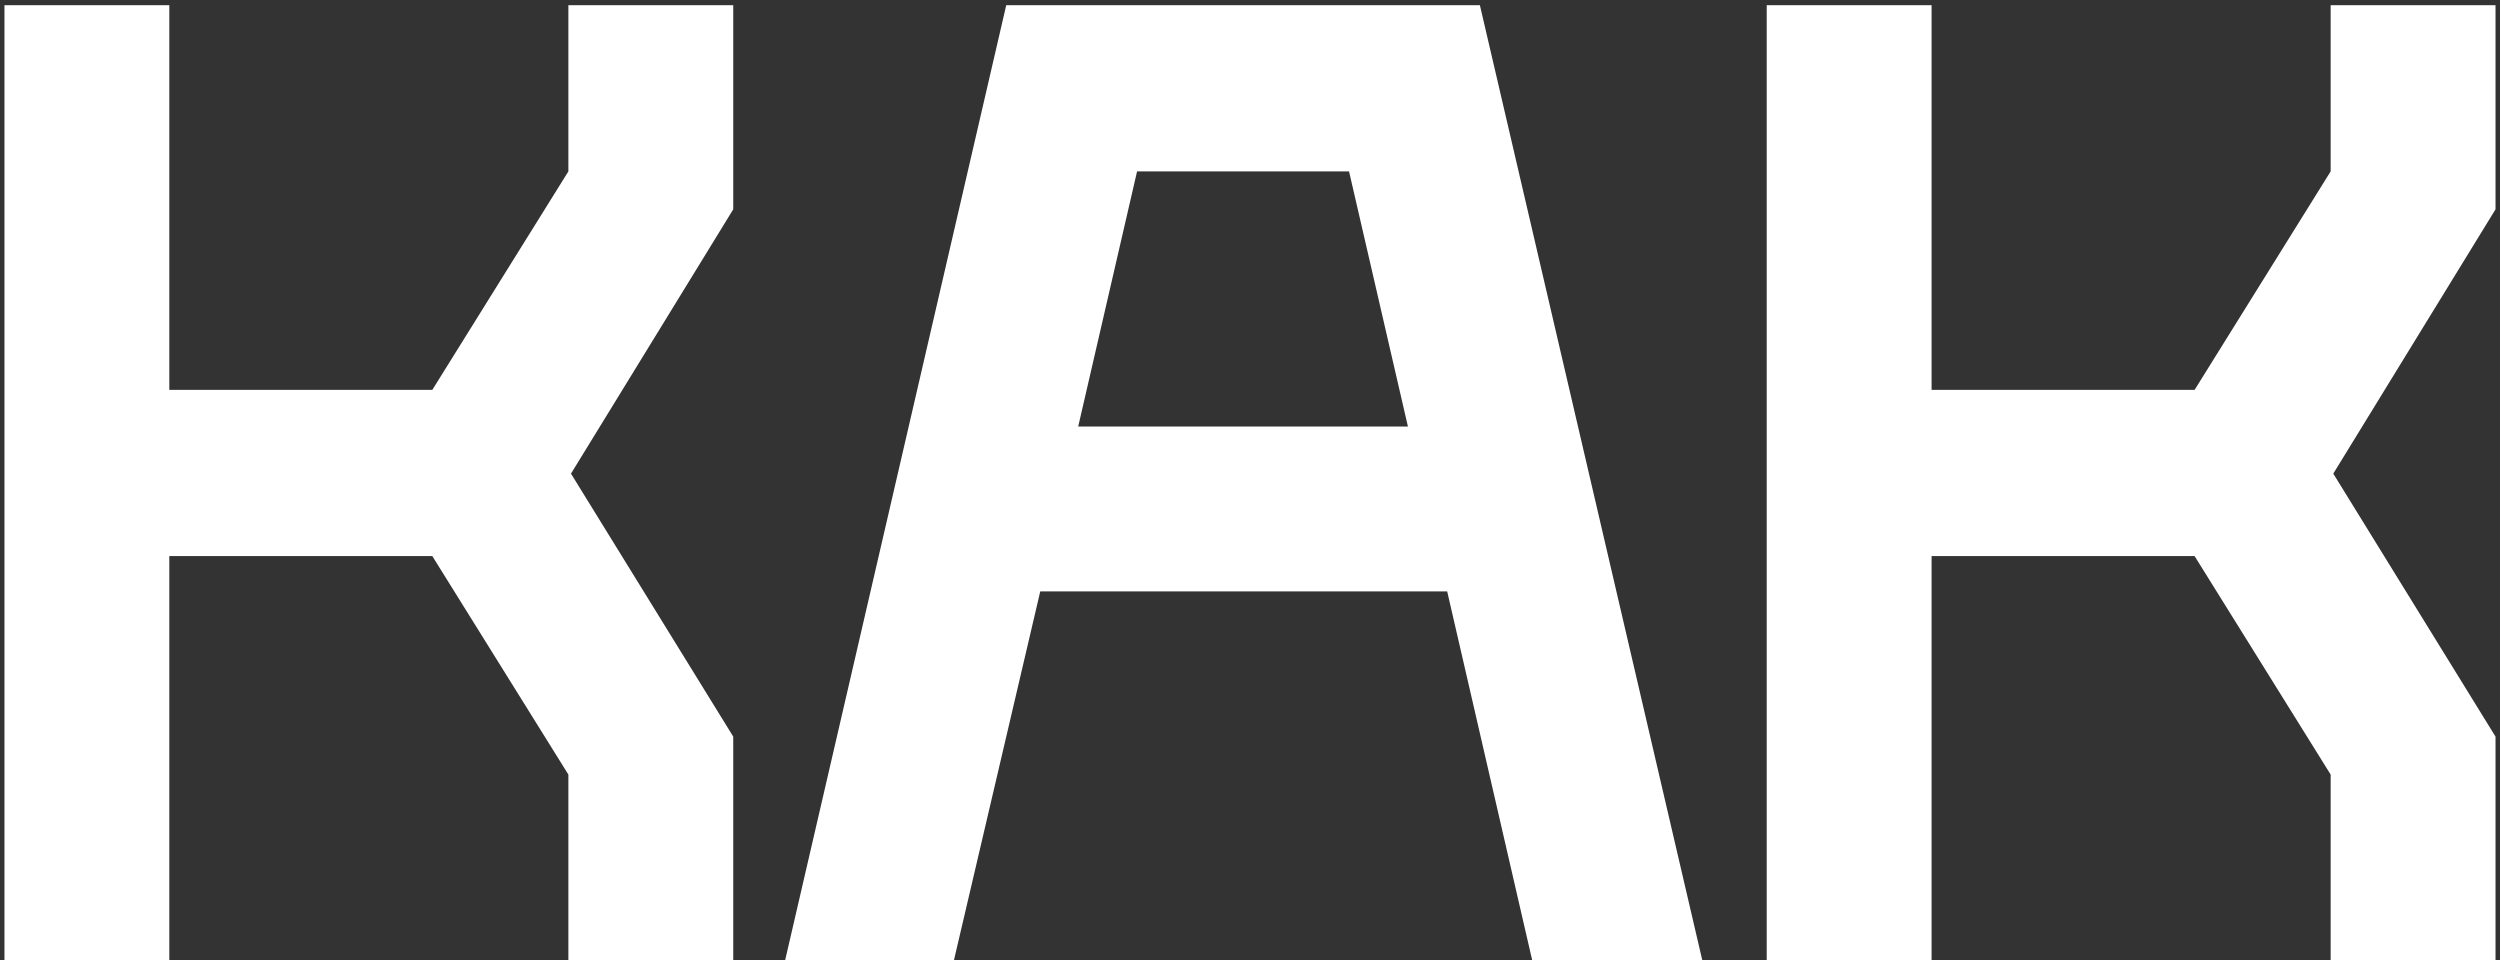
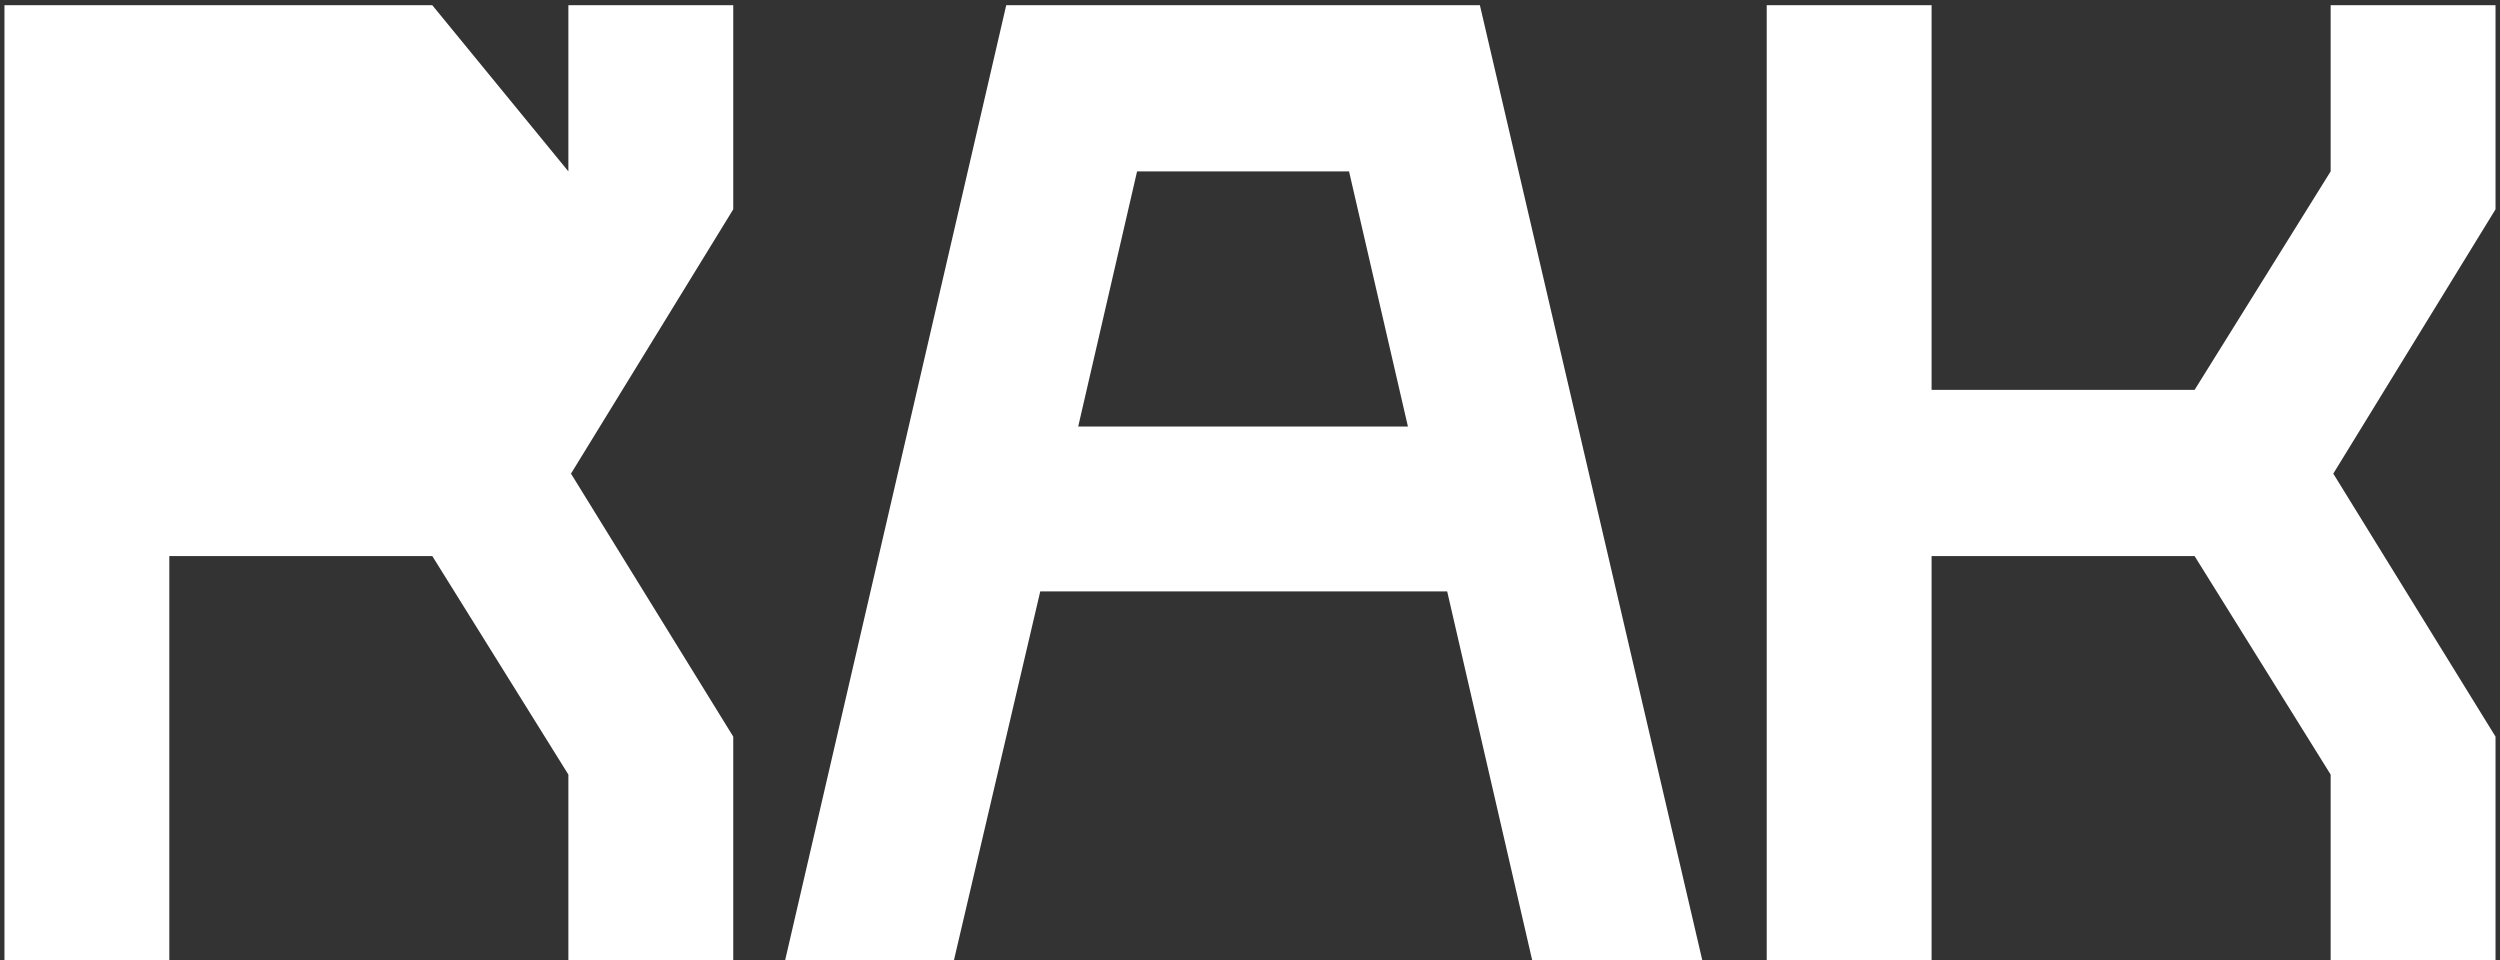
<svg xmlns="http://www.w3.org/2000/svg" width="164" height="63" viewBox="0 0 164 63" fill="none">
  <rect x="0" y="0" width="164" height="63" fill="#333333" stroke="none" />
-   <path d="M48.101 0.342V13.732L37.457 31.07L48.101 48.322V63H37.286V50.812L28.359 36.478H11.107V63H0.292V0.342H11.107V25.577H28.359L37.286 11.243V0.342H48.101ZM100.514 63L94.935 38.795H68.241L62.576 63H51.503L66.009 0.342H97.081L111.672 63H100.514ZM70.73 27.98H92.36L88.497 11.243H74.592L70.73 27.98ZM163.706 0.342V13.732L153.063 31.07L163.706 48.322V63H152.891V50.812L143.965 36.478H126.712V63H115.897V0.342H126.712V25.577H143.965L152.891 11.243V0.342H163.706Z" fill="white" />
+   <path d="M48.101 0.342V13.732L37.457 31.07L48.101 48.322V63H37.286V50.812L28.359 36.478H11.107V63H0.292V0.342H11.107H28.359L37.286 11.243V0.342H48.101ZM100.514 63L94.935 38.795H68.241L62.576 63H51.503L66.009 0.342H97.081L111.672 63H100.514ZM70.73 27.98H92.36L88.497 11.243H74.592L70.73 27.98ZM163.706 0.342V13.732L153.063 31.07L163.706 48.322V63H152.891V50.812L143.965 36.478H126.712V63H115.897V0.342H126.712V25.577H143.965L152.891 11.243V0.342H163.706Z" fill="white" />
</svg>